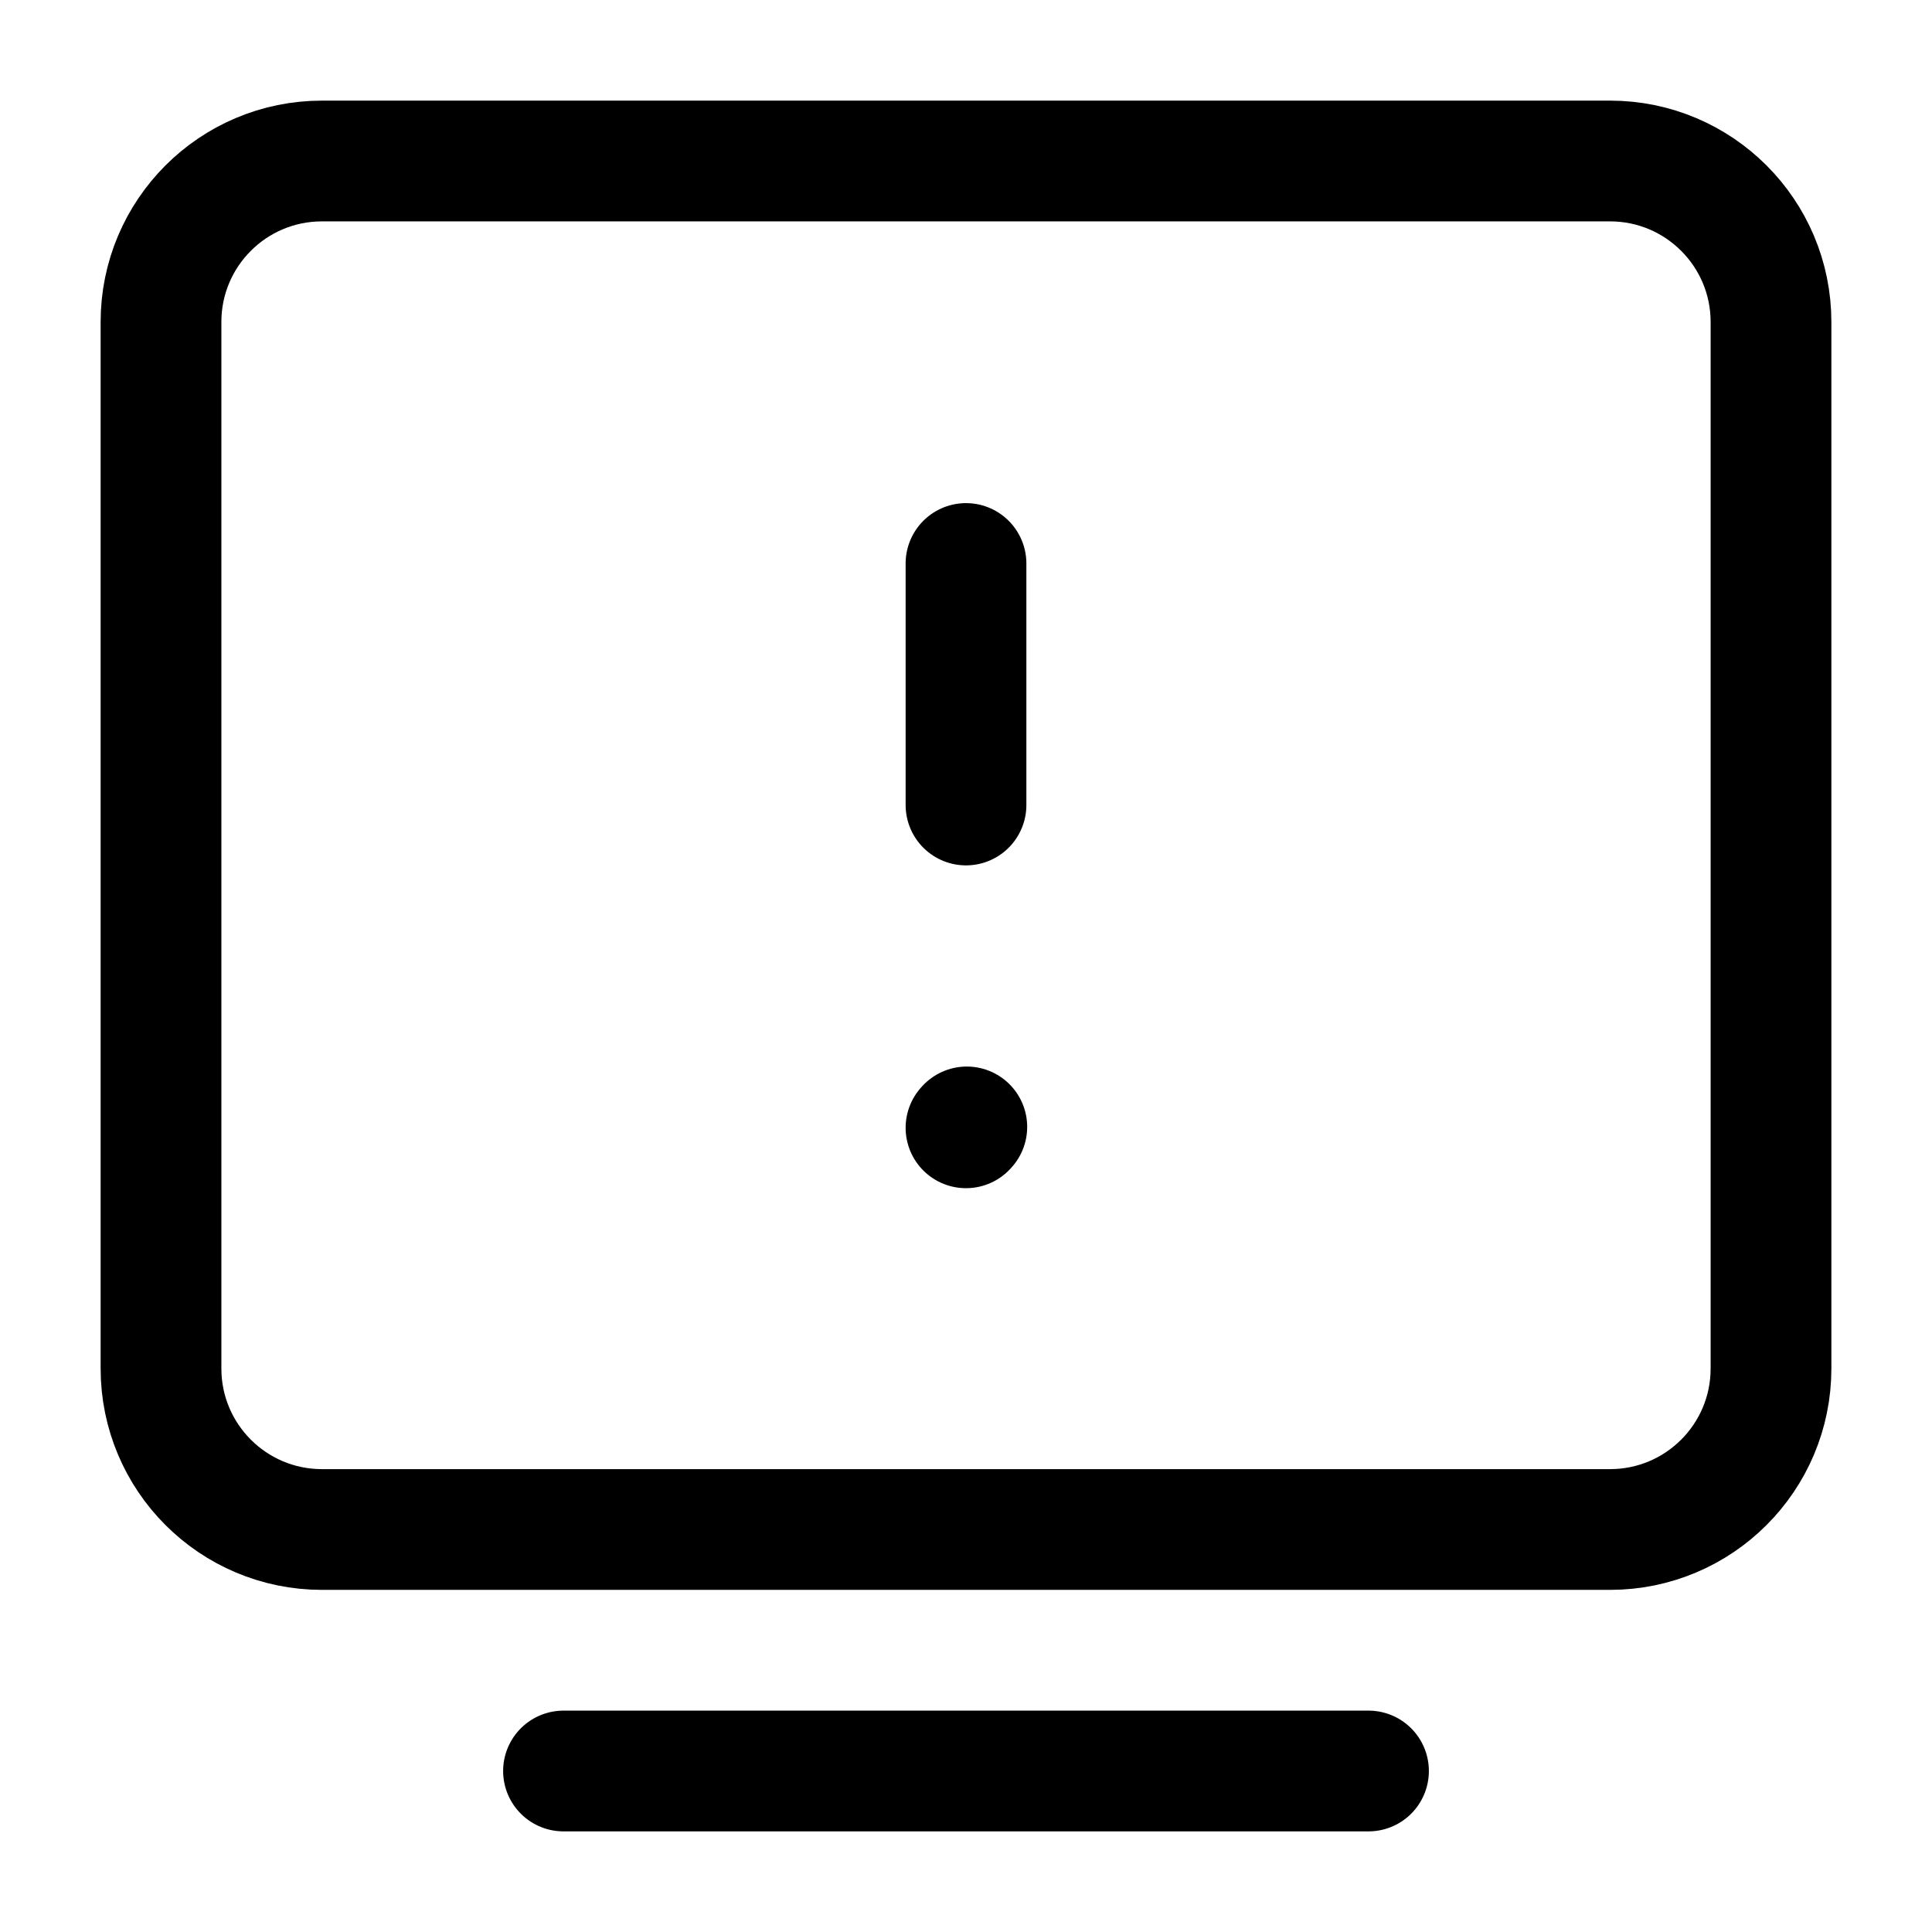
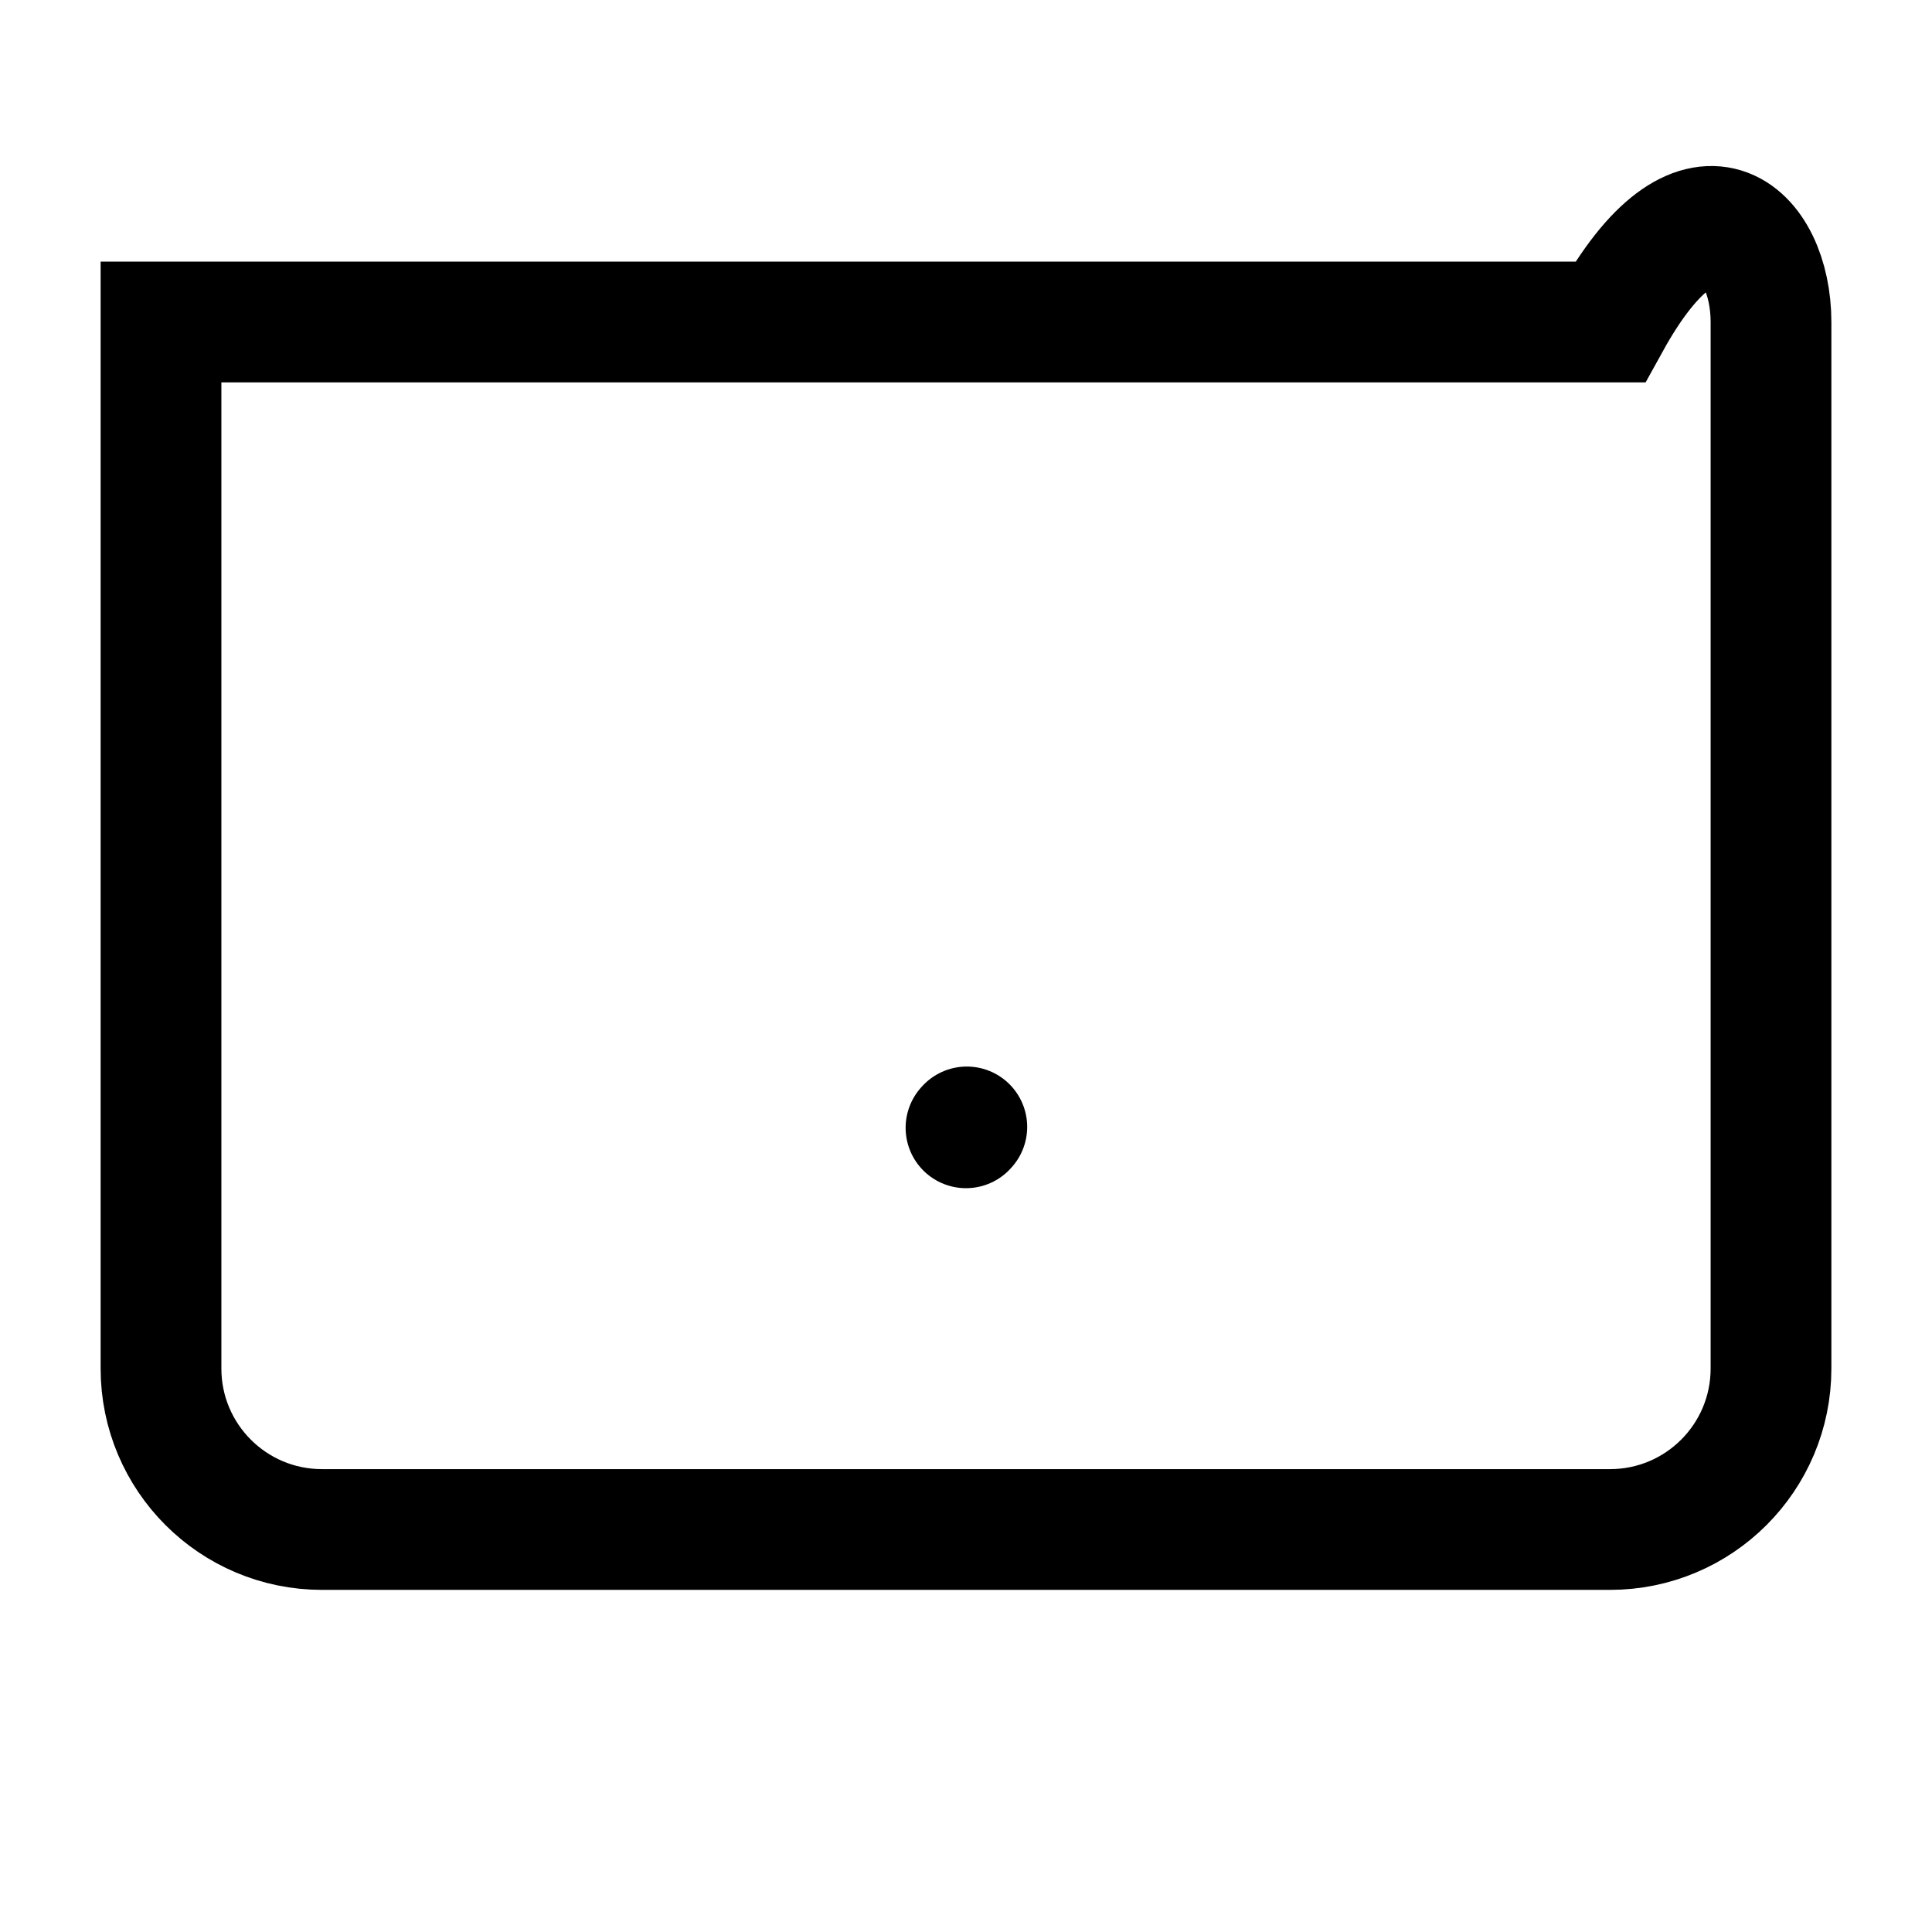
<svg xmlns="http://www.w3.org/2000/svg" fill="none" height="24" stroke-width="1.5" viewBox="0 0 24 24" width="24">
-   <path d="M7 22L17 22" stroke="currentColor" stroke-linecap="round" stroke-linejoin="round" />
-   <path d="M2 17V4C2 2.895 2.895 2 4 2H20C21.105 2 22 2.895 22 4V17C22 18.105 21.105 19 20 19H4C2.895 19 2 18.105 2 17Z" stroke="currentColor" />
-   <path d="M12 7L12 10" stroke="currentColor" stroke-linecap="round" stroke-linejoin="round" />
+   <path d="M2 17V4H20C21.105 2 22 2.895 22 4V17C22 18.105 21.105 19 20 19H4C2.895 19 2 18.105 2 17Z" stroke="currentColor" />
  <path d="M12 14.01L12.01 13.999" stroke="currentColor" stroke-linecap="round" stroke-linejoin="round" />
</svg>